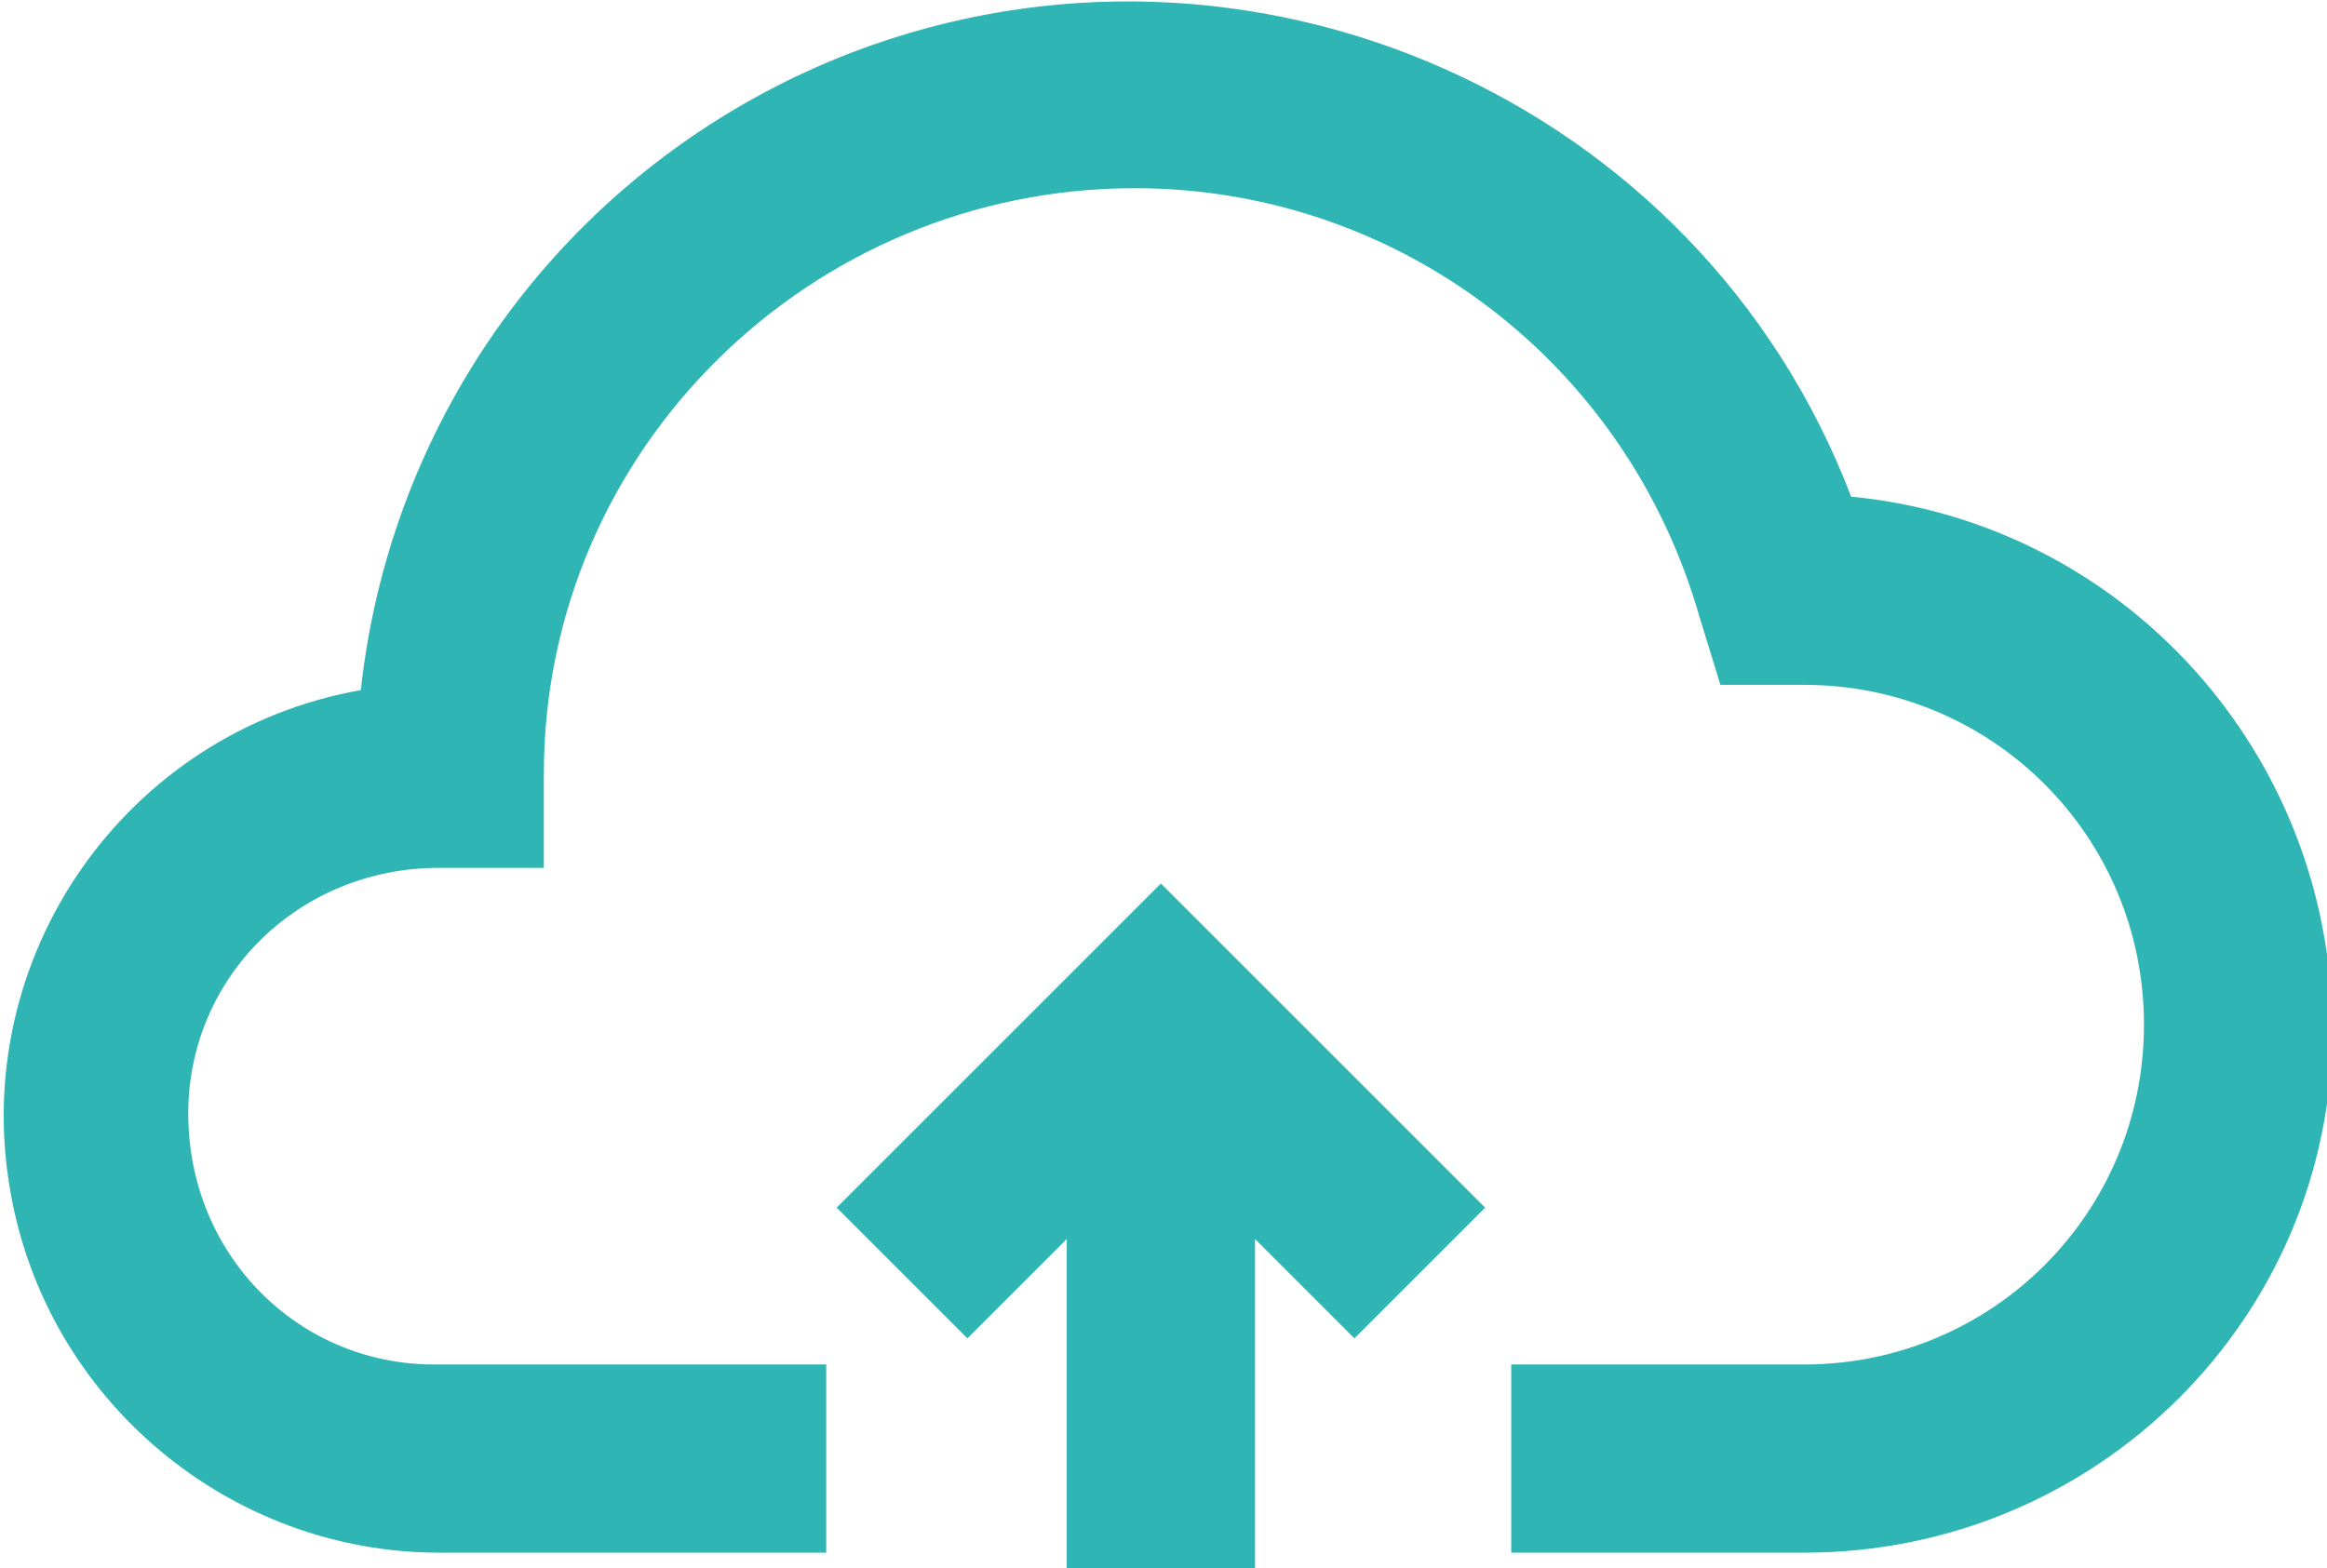
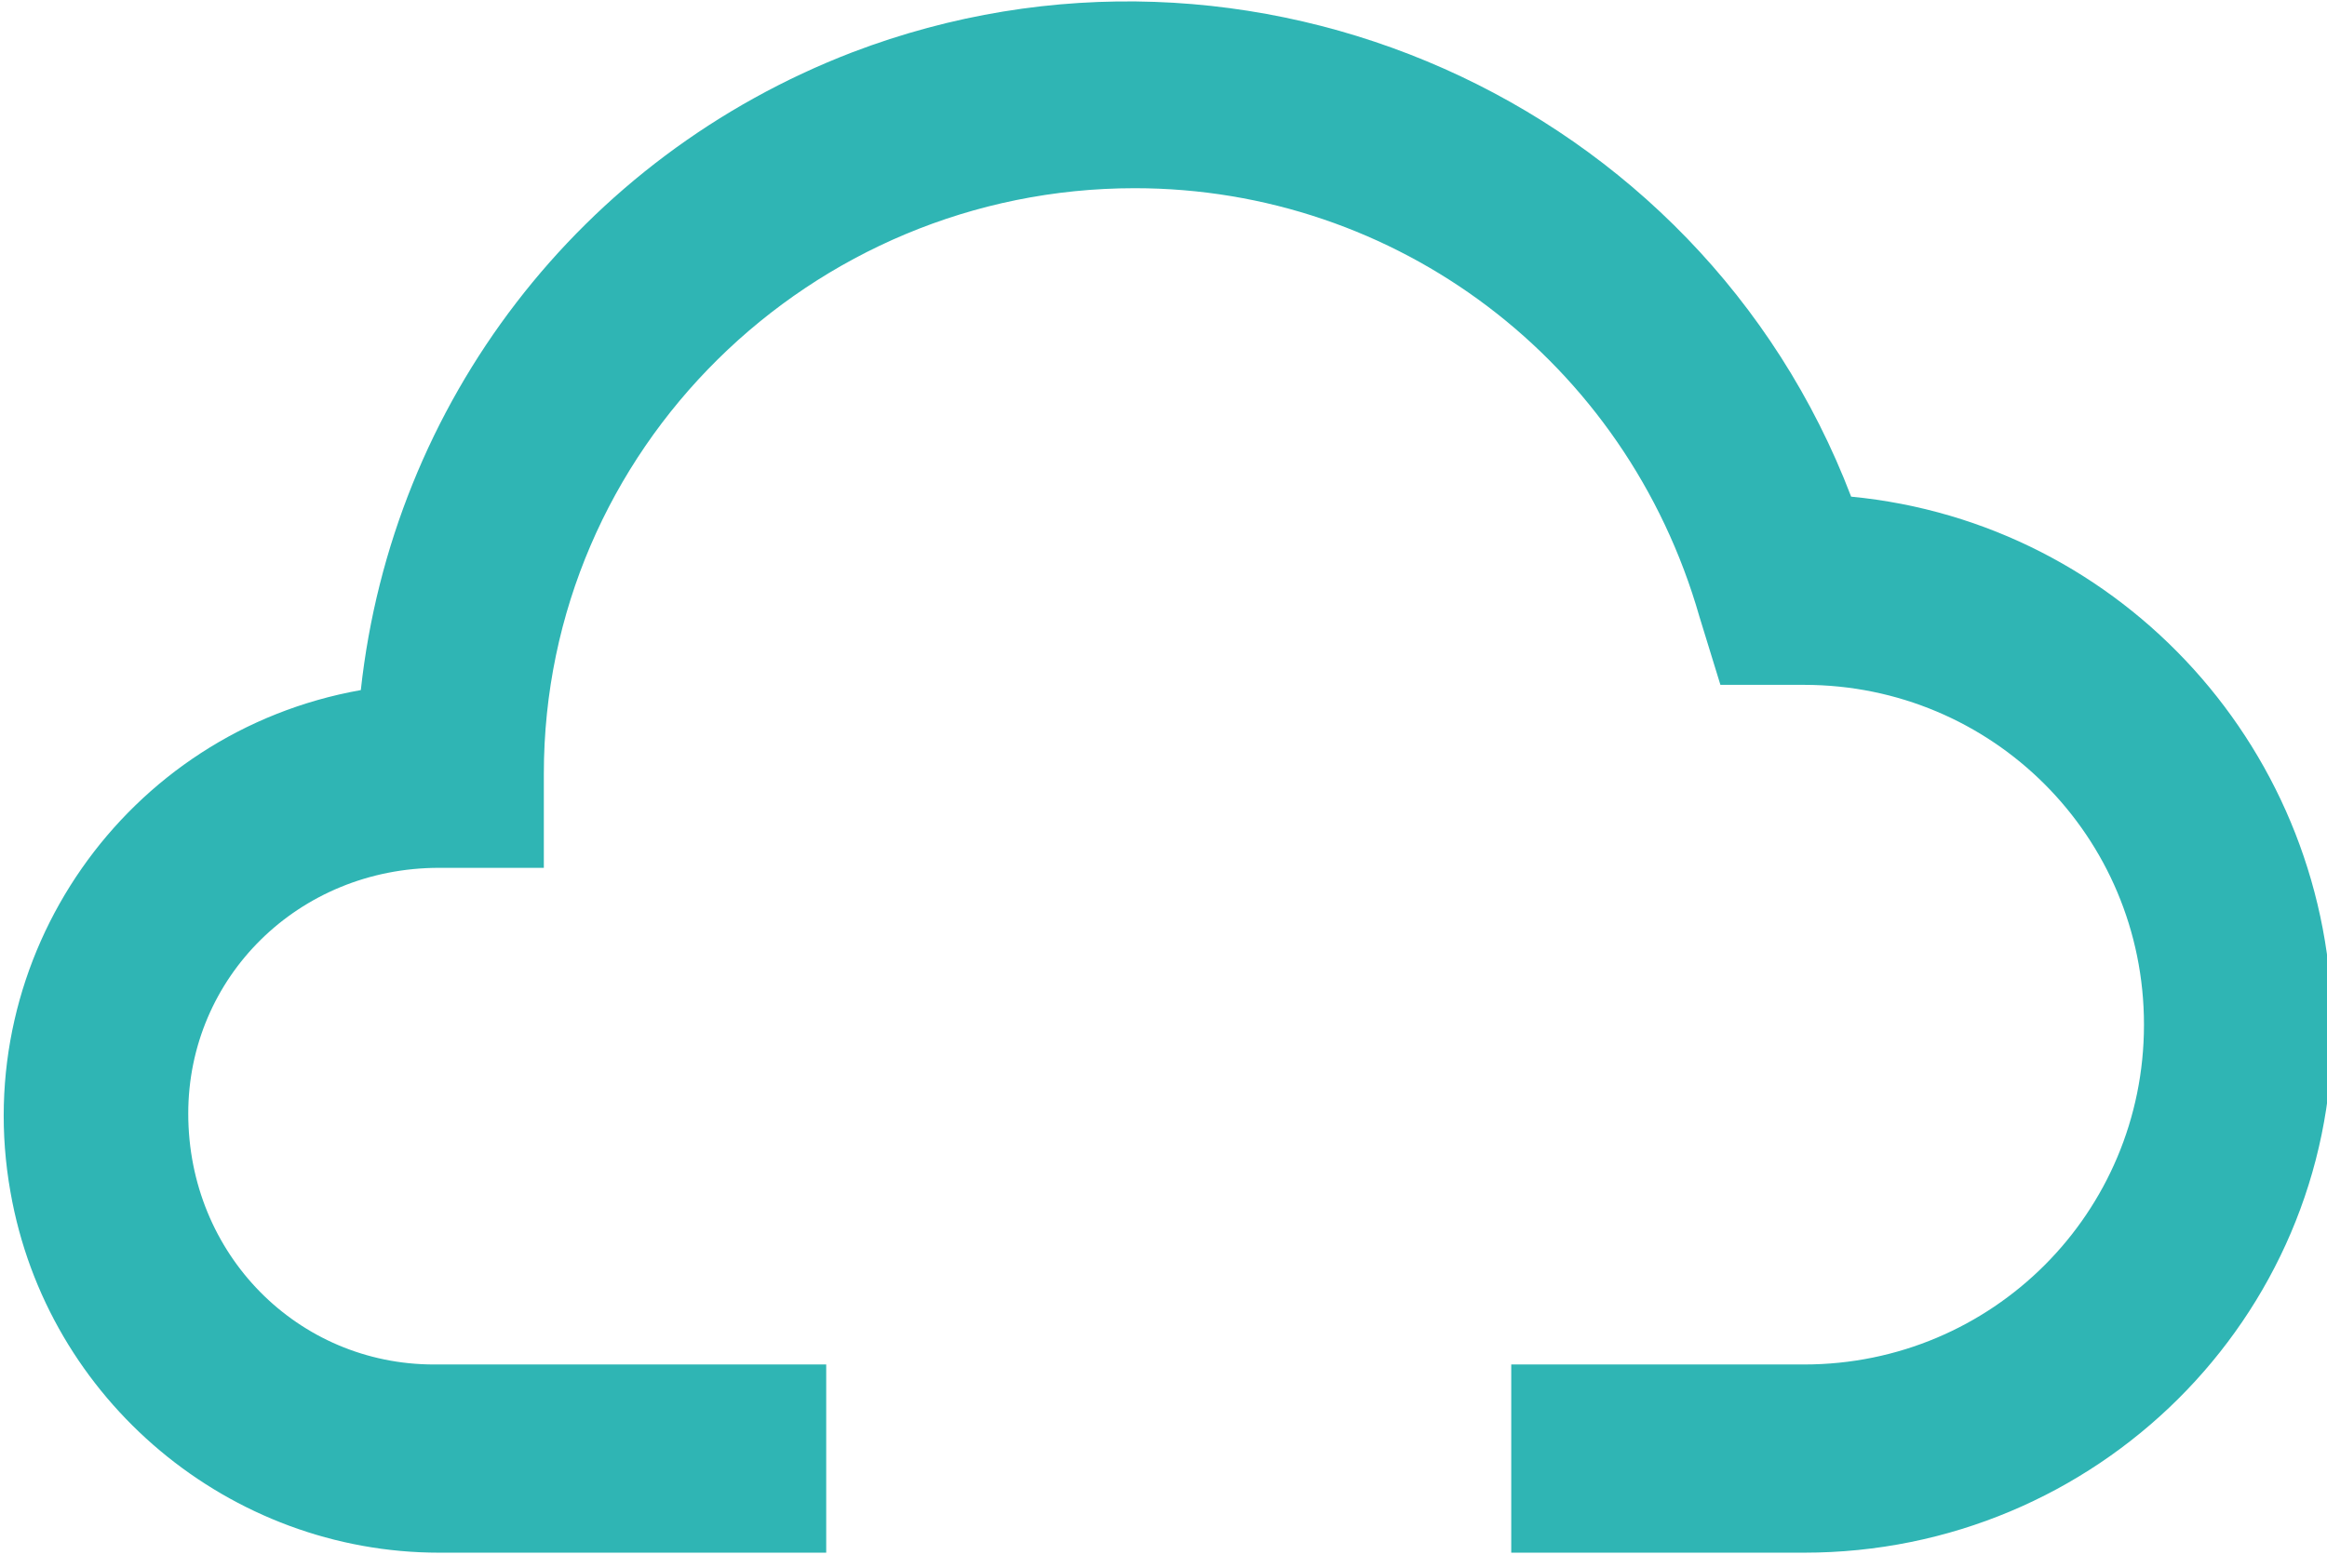
<svg xmlns="http://www.w3.org/2000/svg" xmlns:xlink="http://www.w3.org/1999/xlink" version="1.1" id="Layer_1" x="0px" y="0px" viewBox="0 0 44.5 30" style="enable-background:new 0 0 44.5 30;" xml:space="preserve">
  <style type="text/css">
	.st0{clip-path:url(#SVGID_00000066494351110547292040000015341961243964401850_);}
	.st1{fill:#2FB5B4;}
</style>
  <g id="Group_3074" transform="translate(0 0)">
    <g>
      <defs>
        <rect id="SVGID_1_" width="44.5" height="30" />
      </defs>
      <clipPath id="SVGID_00000153681995132227357970000014723661453307715713_">
        <use xlink:href="#SVGID_1_" style="overflow:visible;" />
      </clipPath>
      <g id="Group_3073" transform="translate(0 0)" style="clip-path:url(#SVGID_00000153681995132227357970000014723661453307715713_);">
        <path id="Path_1974" class="st1" d="M35.4,9.5C32.5,1.9,23.9-1.9,16.3,1c-5.2,2-8.8,6.7-9.4,12.2c-4.5,0.8-7.5,5.1-6.7,9.6     c0.7,4,4.2,6.9,8.2,6.9h7.4v-3.6H8.3c-2.6,0-4.7-2.1-4.7-4.8c0-2.6,2.1-4.7,4.8-4.7h2l0-1.8c0-6.2,5.1-11.2,11.3-11.2     c5,0,9.4,3.3,10.8,8.2l0.4,1.3h1.6c3.6,0,6.5,2.9,6.5,6.5c0,3.6-2.9,6.5-6.5,6.5h-5.6v3.6h5.6c5.6,0,10.1-4.5,10.1-10     C44.6,14.4,40.6,10,35.4,9.5" />
-         <path id="Path_1975" class="st1" d="M16,23.1l2.5,2.5l1.9-1.9V30H24v-6.3l1.9,1.9l2.5-2.5l-6.2-6.2L16,23.1z" />
      </g>
    </g>
  </g>
</svg>